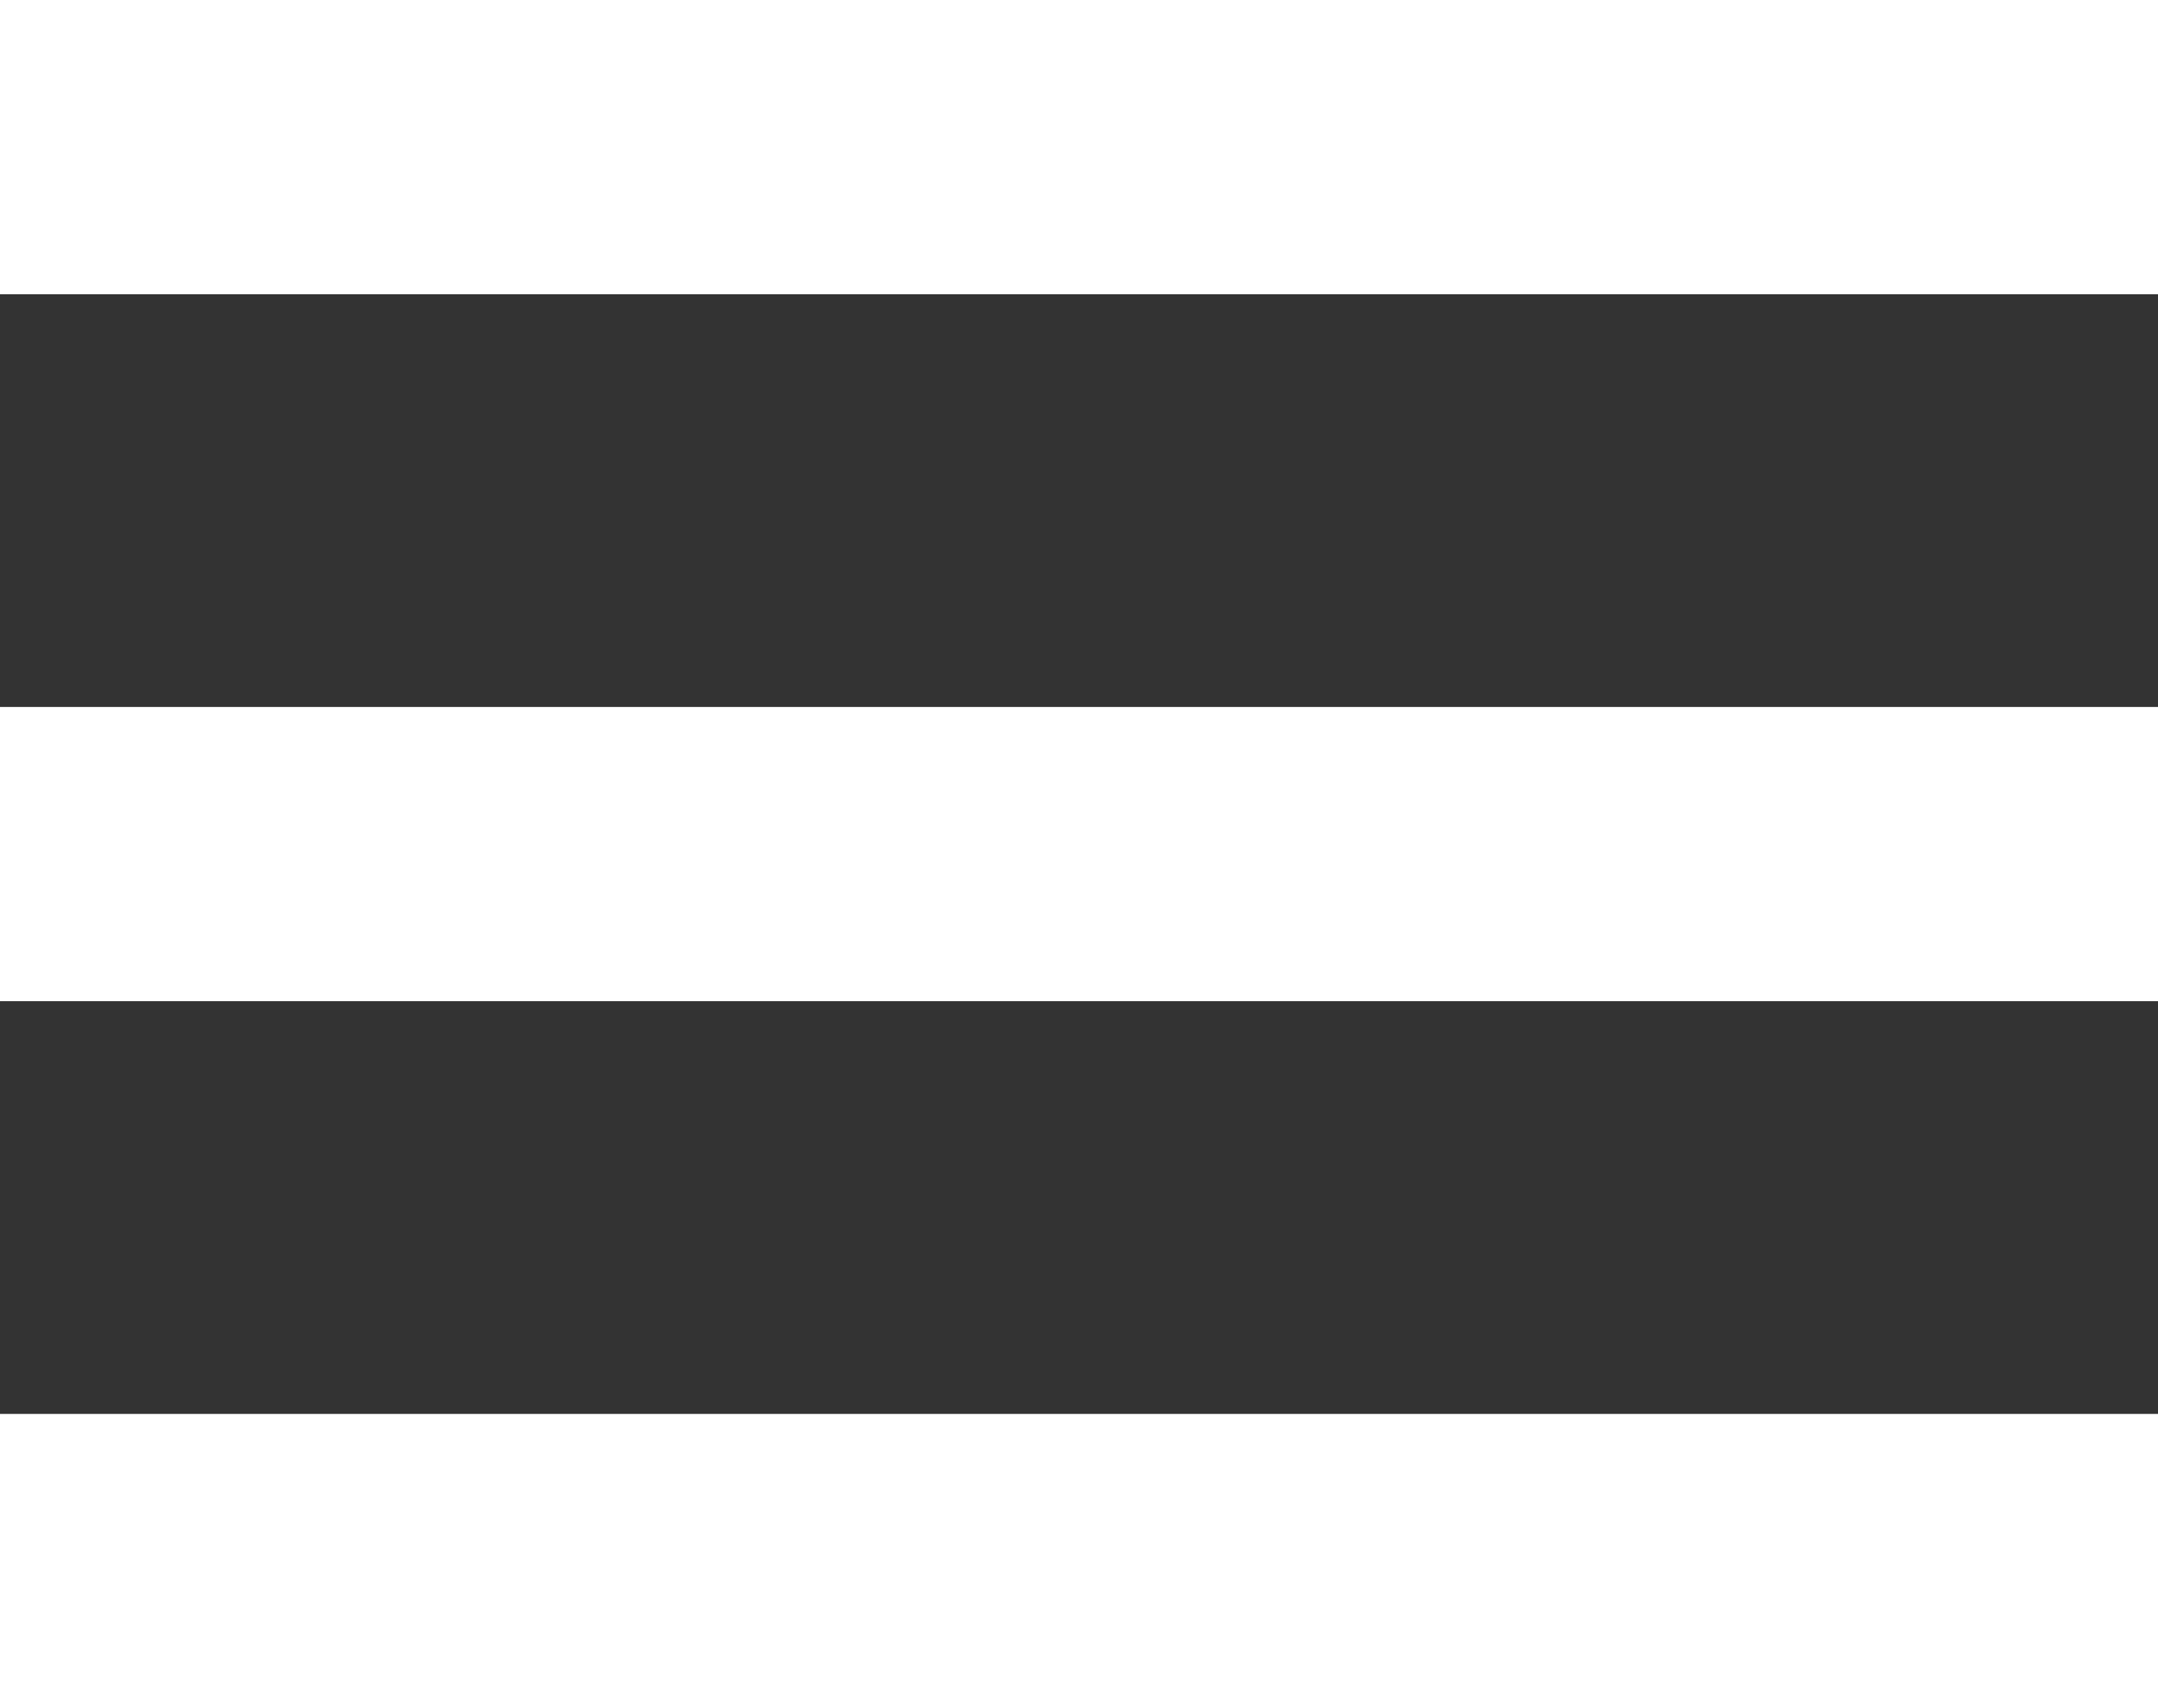
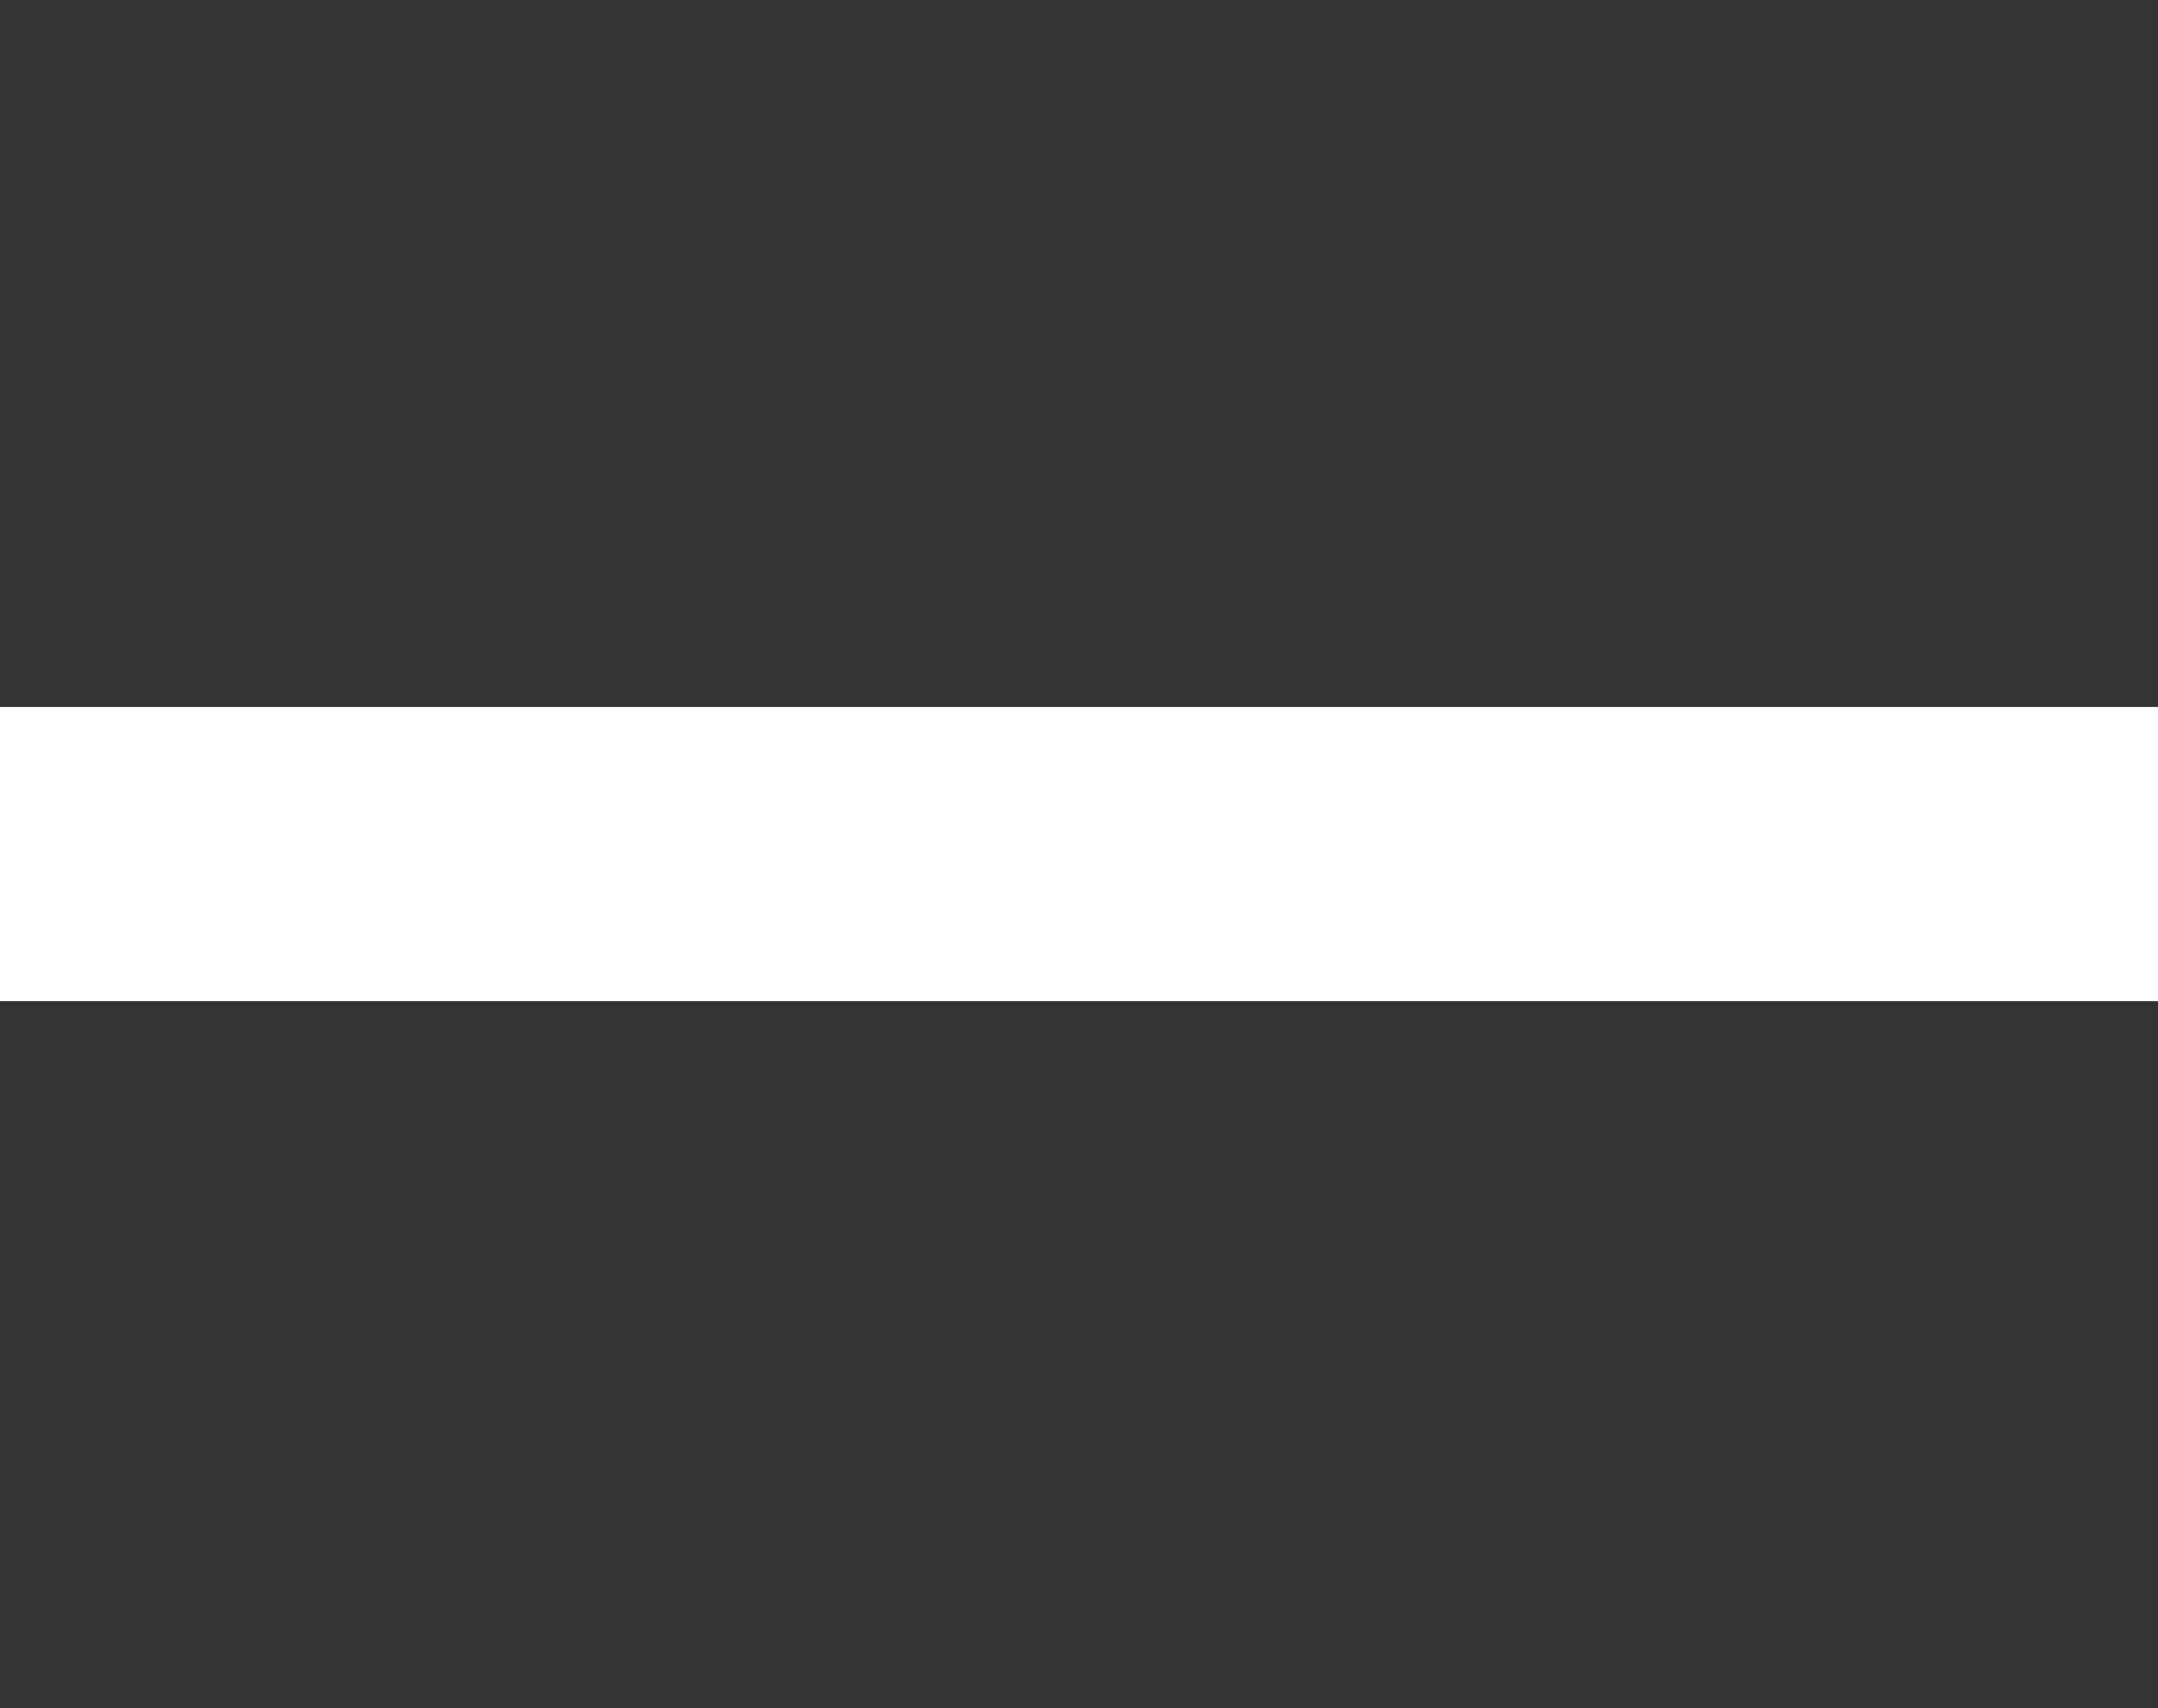
<svg xmlns="http://www.w3.org/2000/svg" id="Layer_1" data-name="Layer 1" viewBox="0 0 21.12 16.72">
  <rect x="0" y="0" width="21.12" height="16.72" fill="#333333" stroke="none" />
  <title>menu-white</title>
-   <rect width="21.12" height="2.88" style="fill:#fff" />
  <rect y="6.92" width="21.12" height="2.88" style="fill:#fff" />
-   <rect y="13.84" width="21.12" height="2.88" style="fill:#fff" />
</svg>